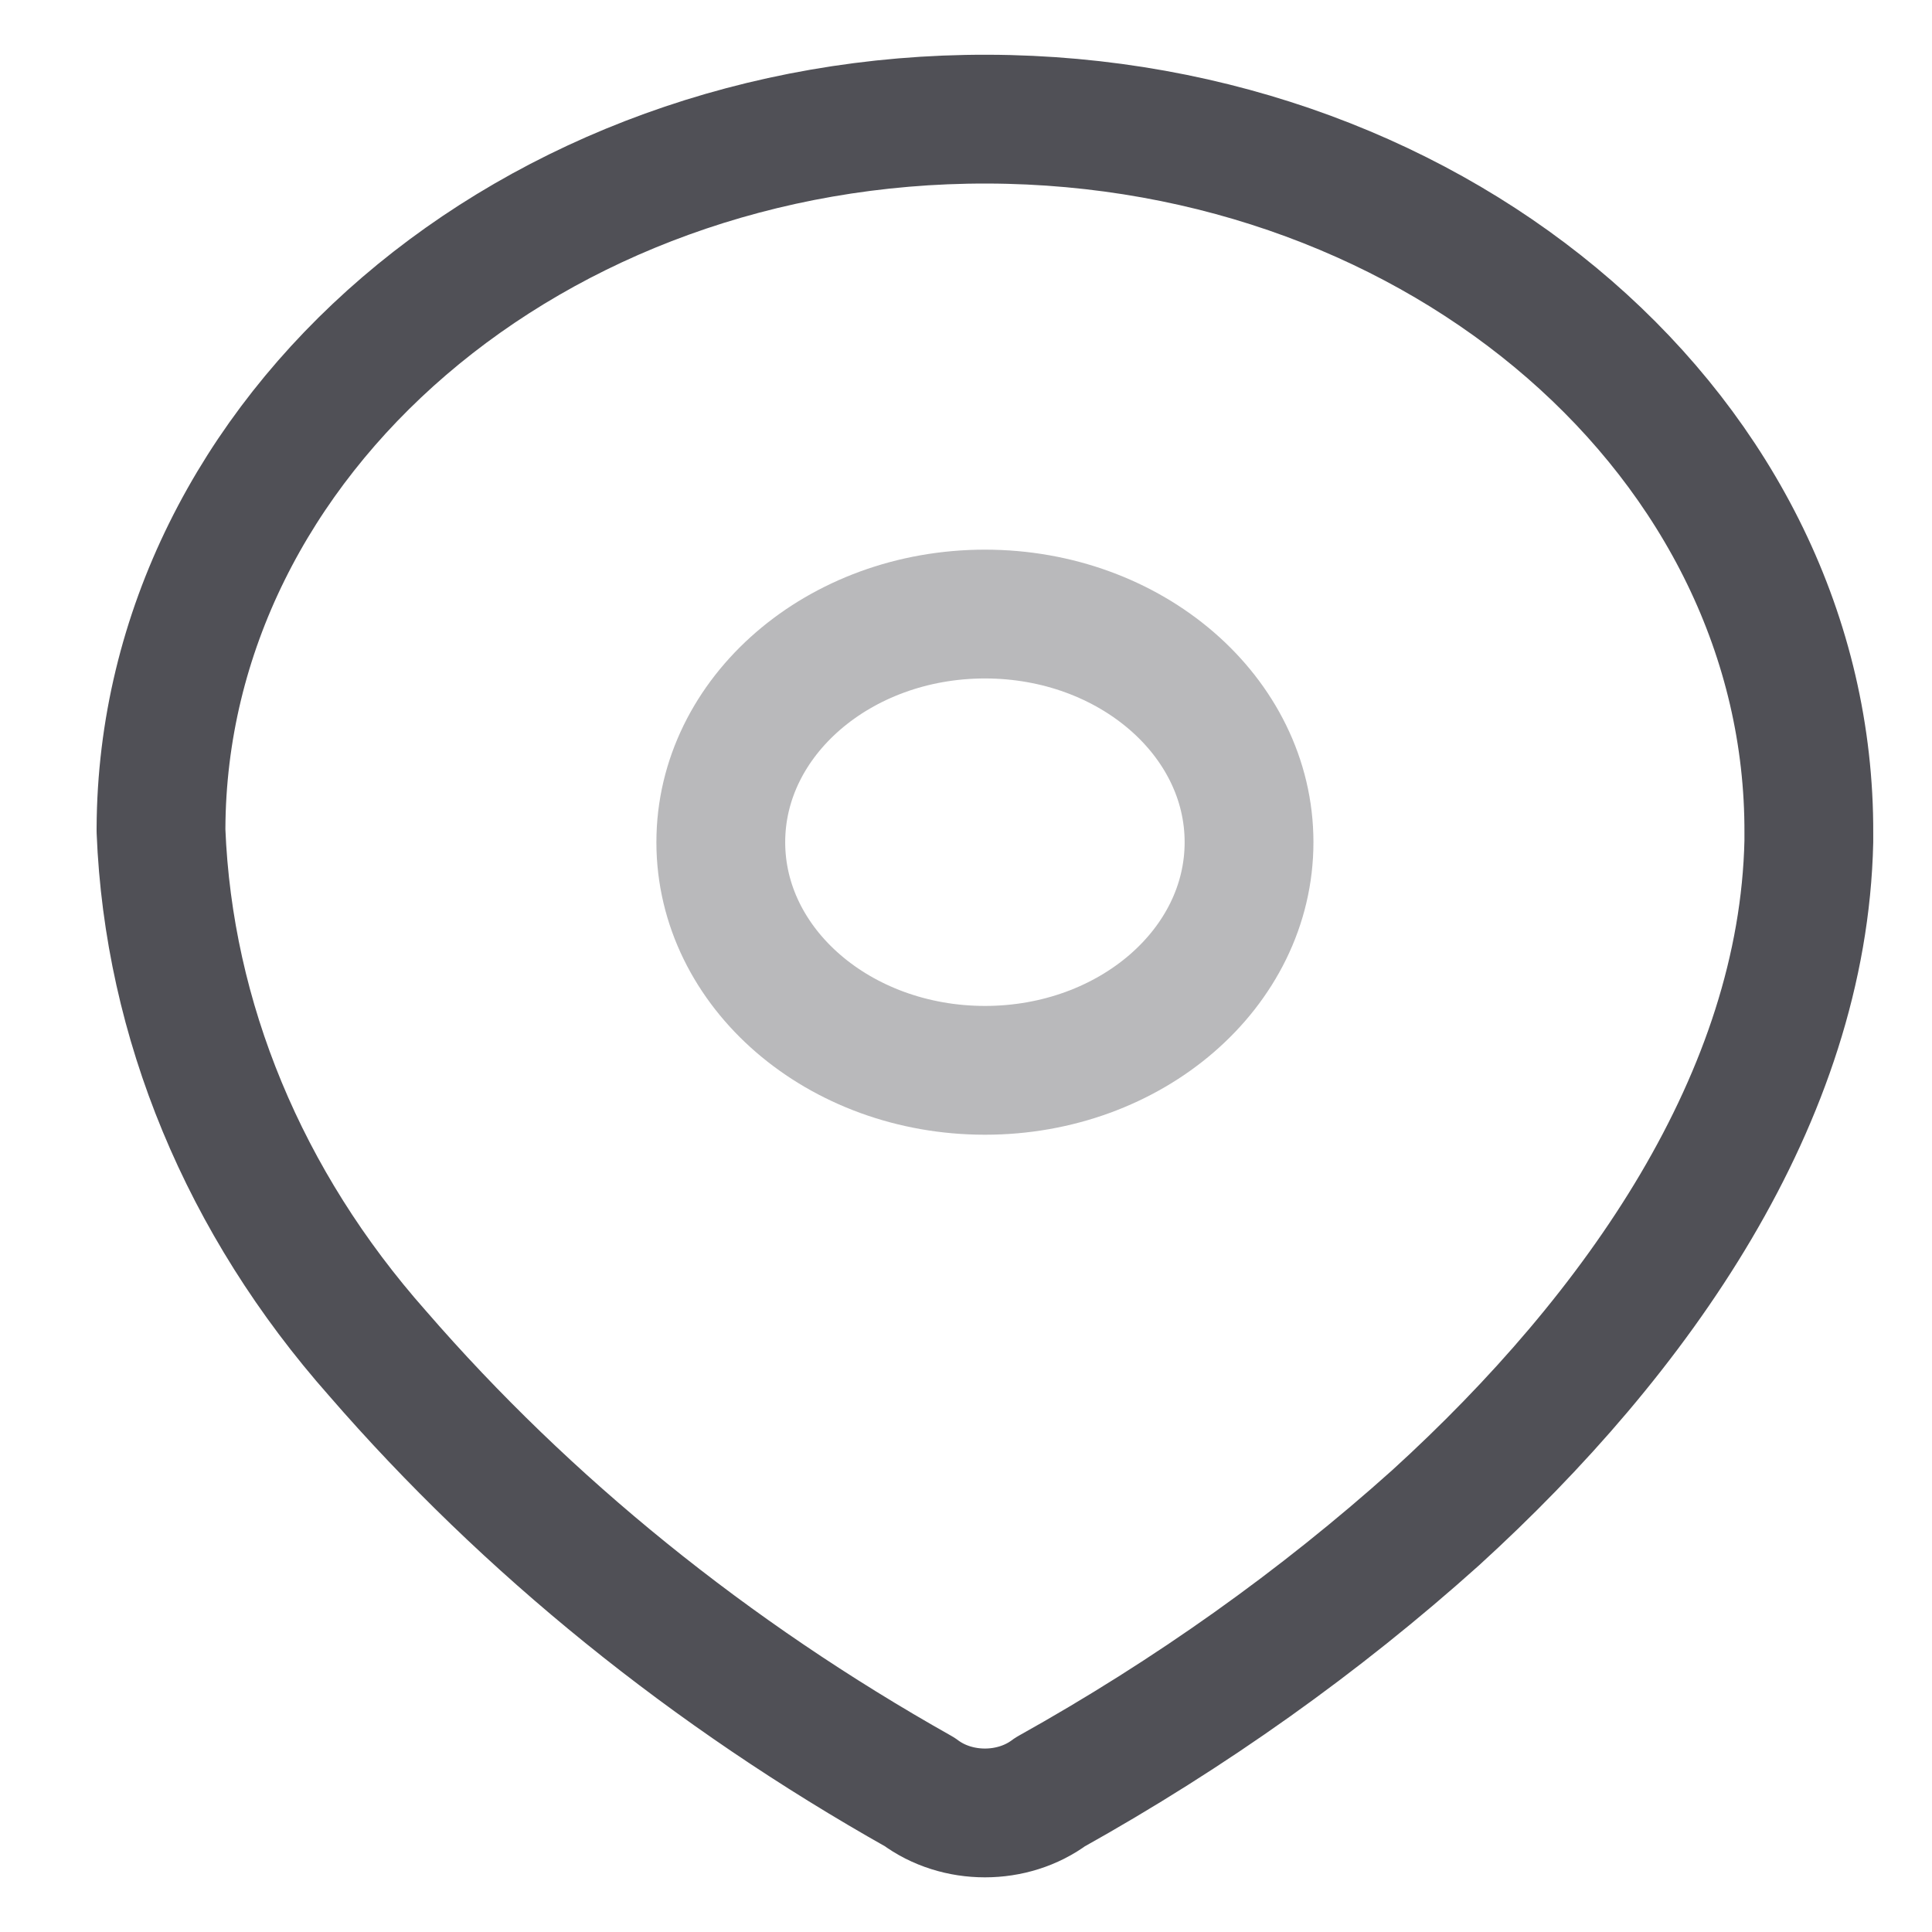
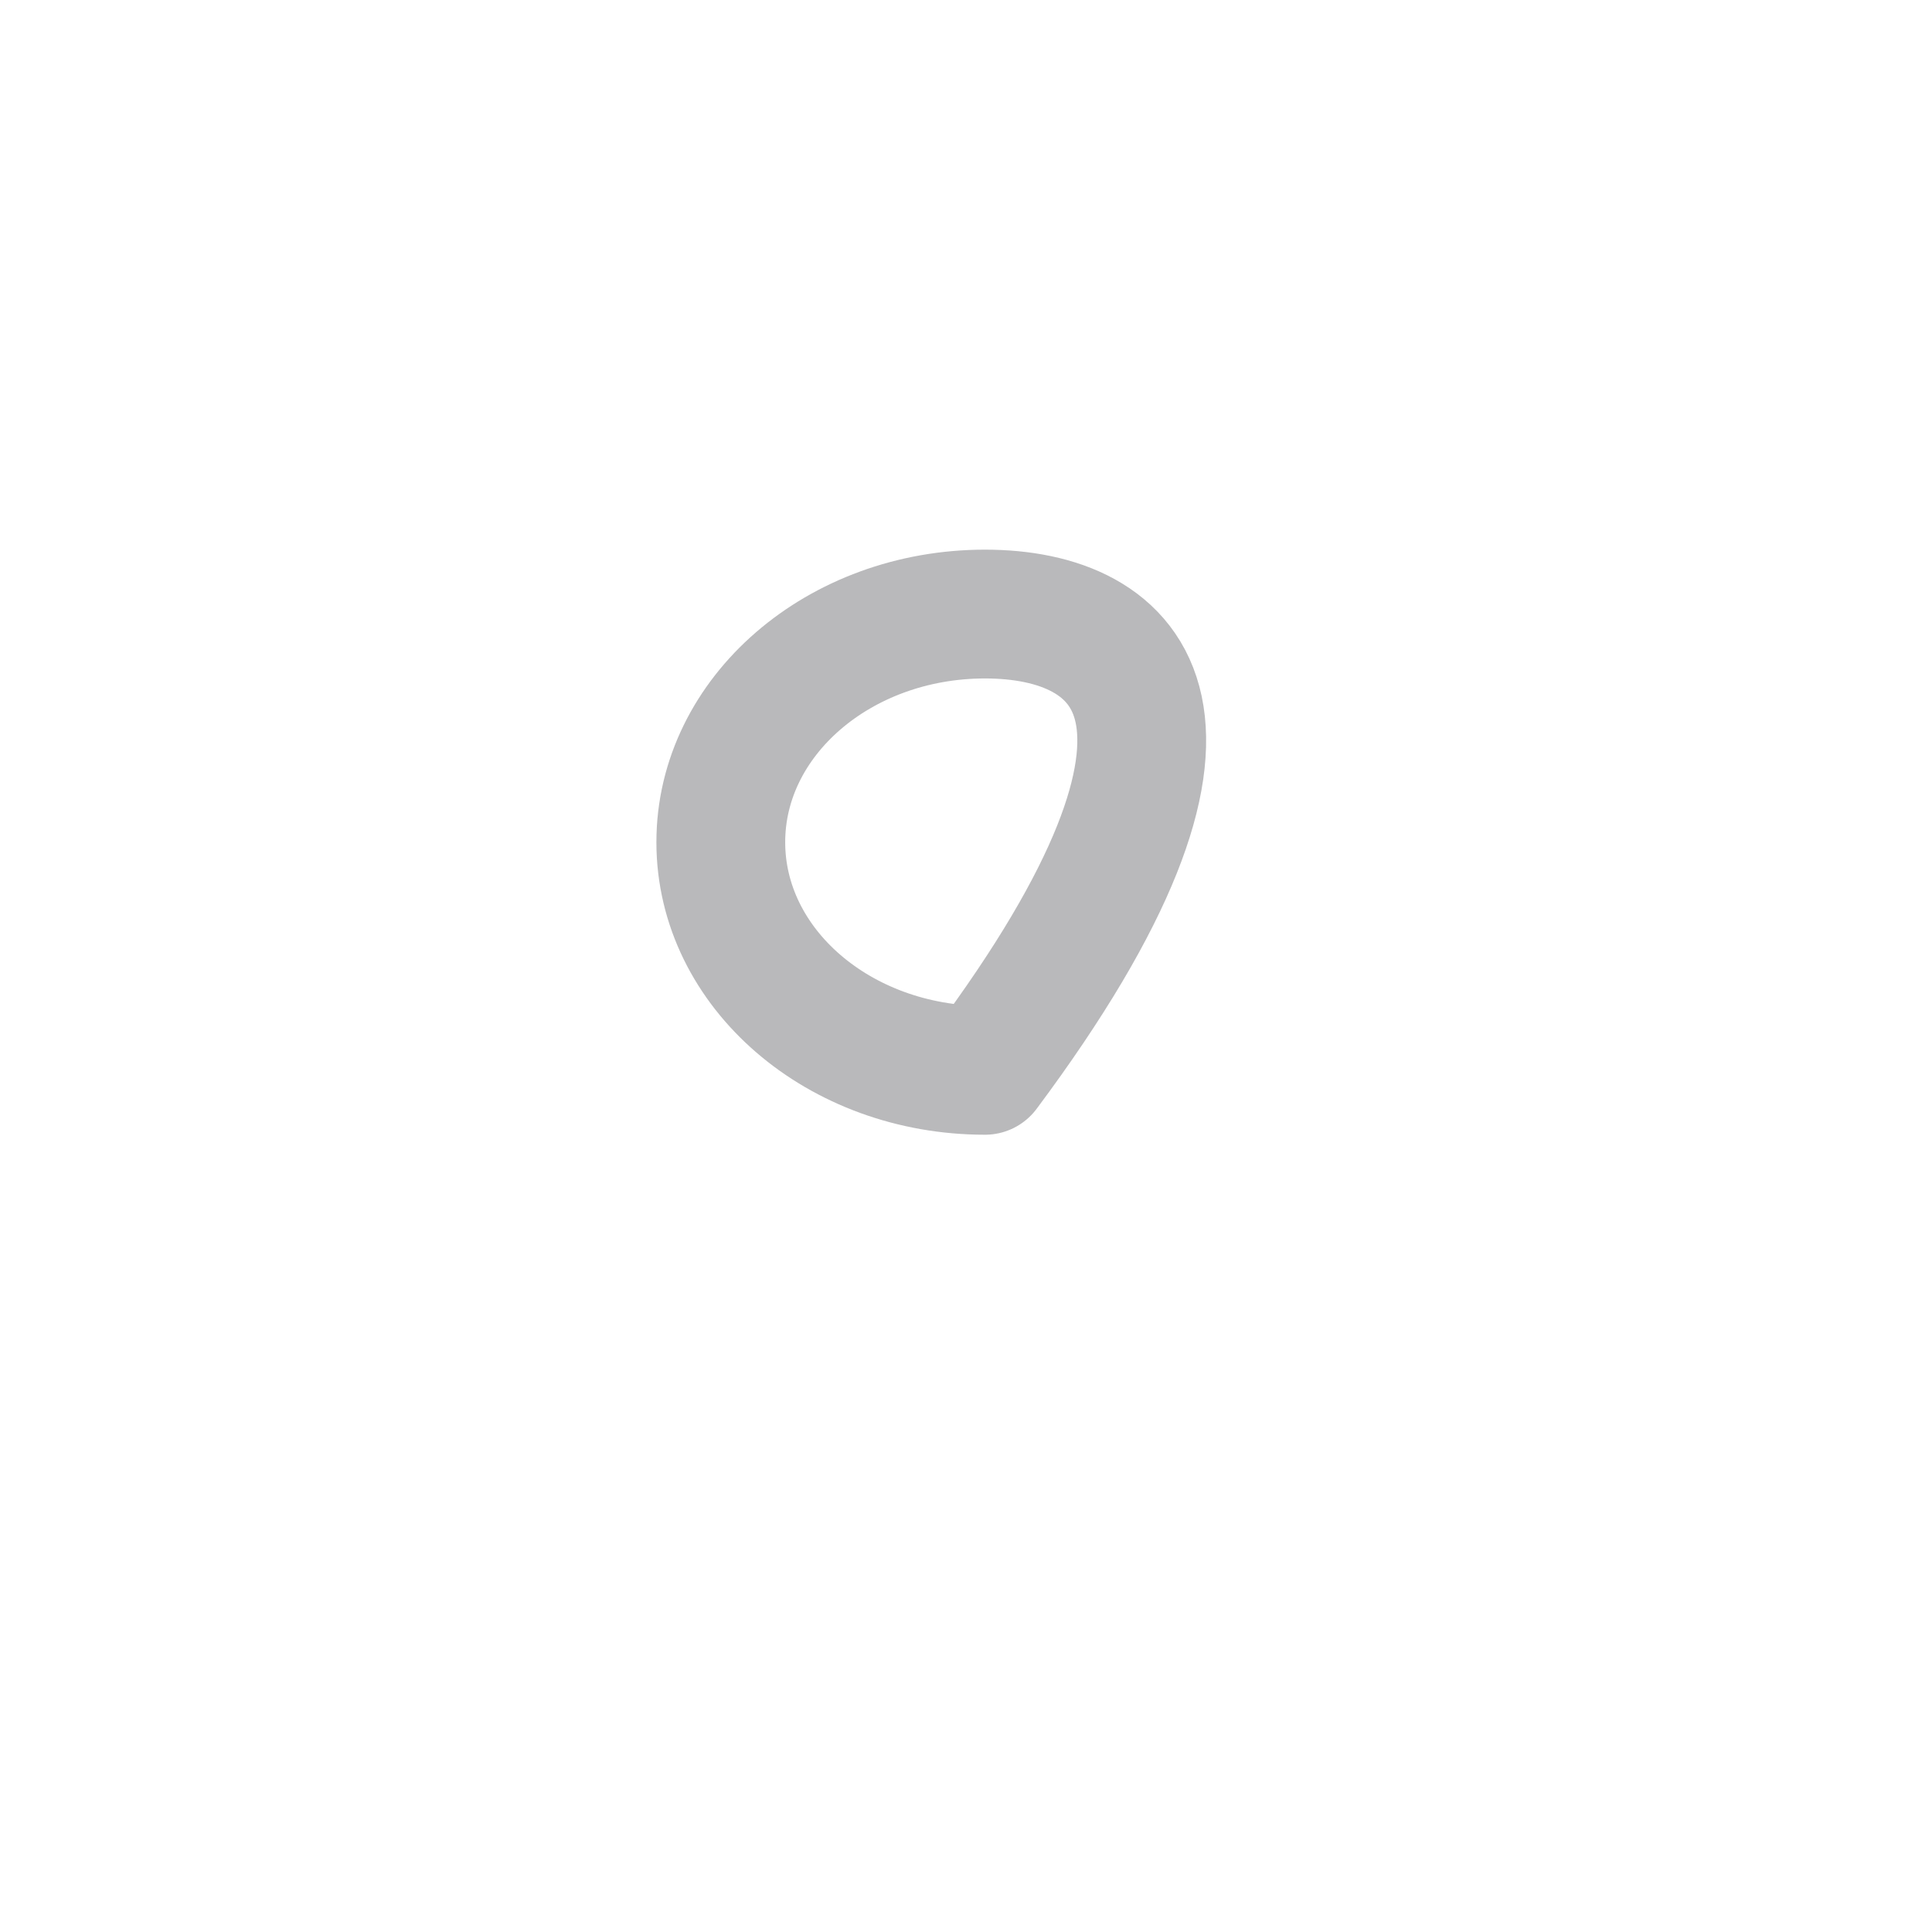
<svg xmlns="http://www.w3.org/2000/svg" width="12" height="12" viewBox="0 0 12 12" fill="none">
-   <path fill-rule="evenodd" clip-rule="evenodd" d="M1 5.146C1.01 2.705 3.309 0.732 6.135 0.74C8.961 0.749 11.245 2.735 11.235 5.176V5.226C11.2 6.814 10.175 8.281 8.917 9.427C8.198 10.072 7.394 10.644 6.523 11.13C6.29 11.304 5.945 11.304 5.712 11.13C4.413 10.399 3.273 9.477 2.345 8.406C1.517 7.471 1.047 6.337 1 5.161V5.146Z" stroke="#505056" stroke-width="0.8" stroke-linecap="round" stroke-linejoin="round" />
-   <path opacity="0.4" d="M6.118 6.648C7.023 6.648 7.758 6.014 7.758 5.231C7.758 4.449 7.023 3.814 6.118 3.814C5.212 3.814 4.477 4.449 4.477 5.231C4.477 6.014 5.212 6.648 6.118 6.648Z" stroke="#505056" stroke-width="0.8" stroke-linecap="round" stroke-linejoin="round" />
+   <path opacity="0.4" d="M6.118 6.648C7.758 4.449 7.023 3.814 6.118 3.814C5.212 3.814 4.477 4.449 4.477 5.231C4.477 6.014 5.212 6.648 6.118 6.648Z" stroke="#505056" stroke-width="0.8" stroke-linecap="round" stroke-linejoin="round" />
</svg>